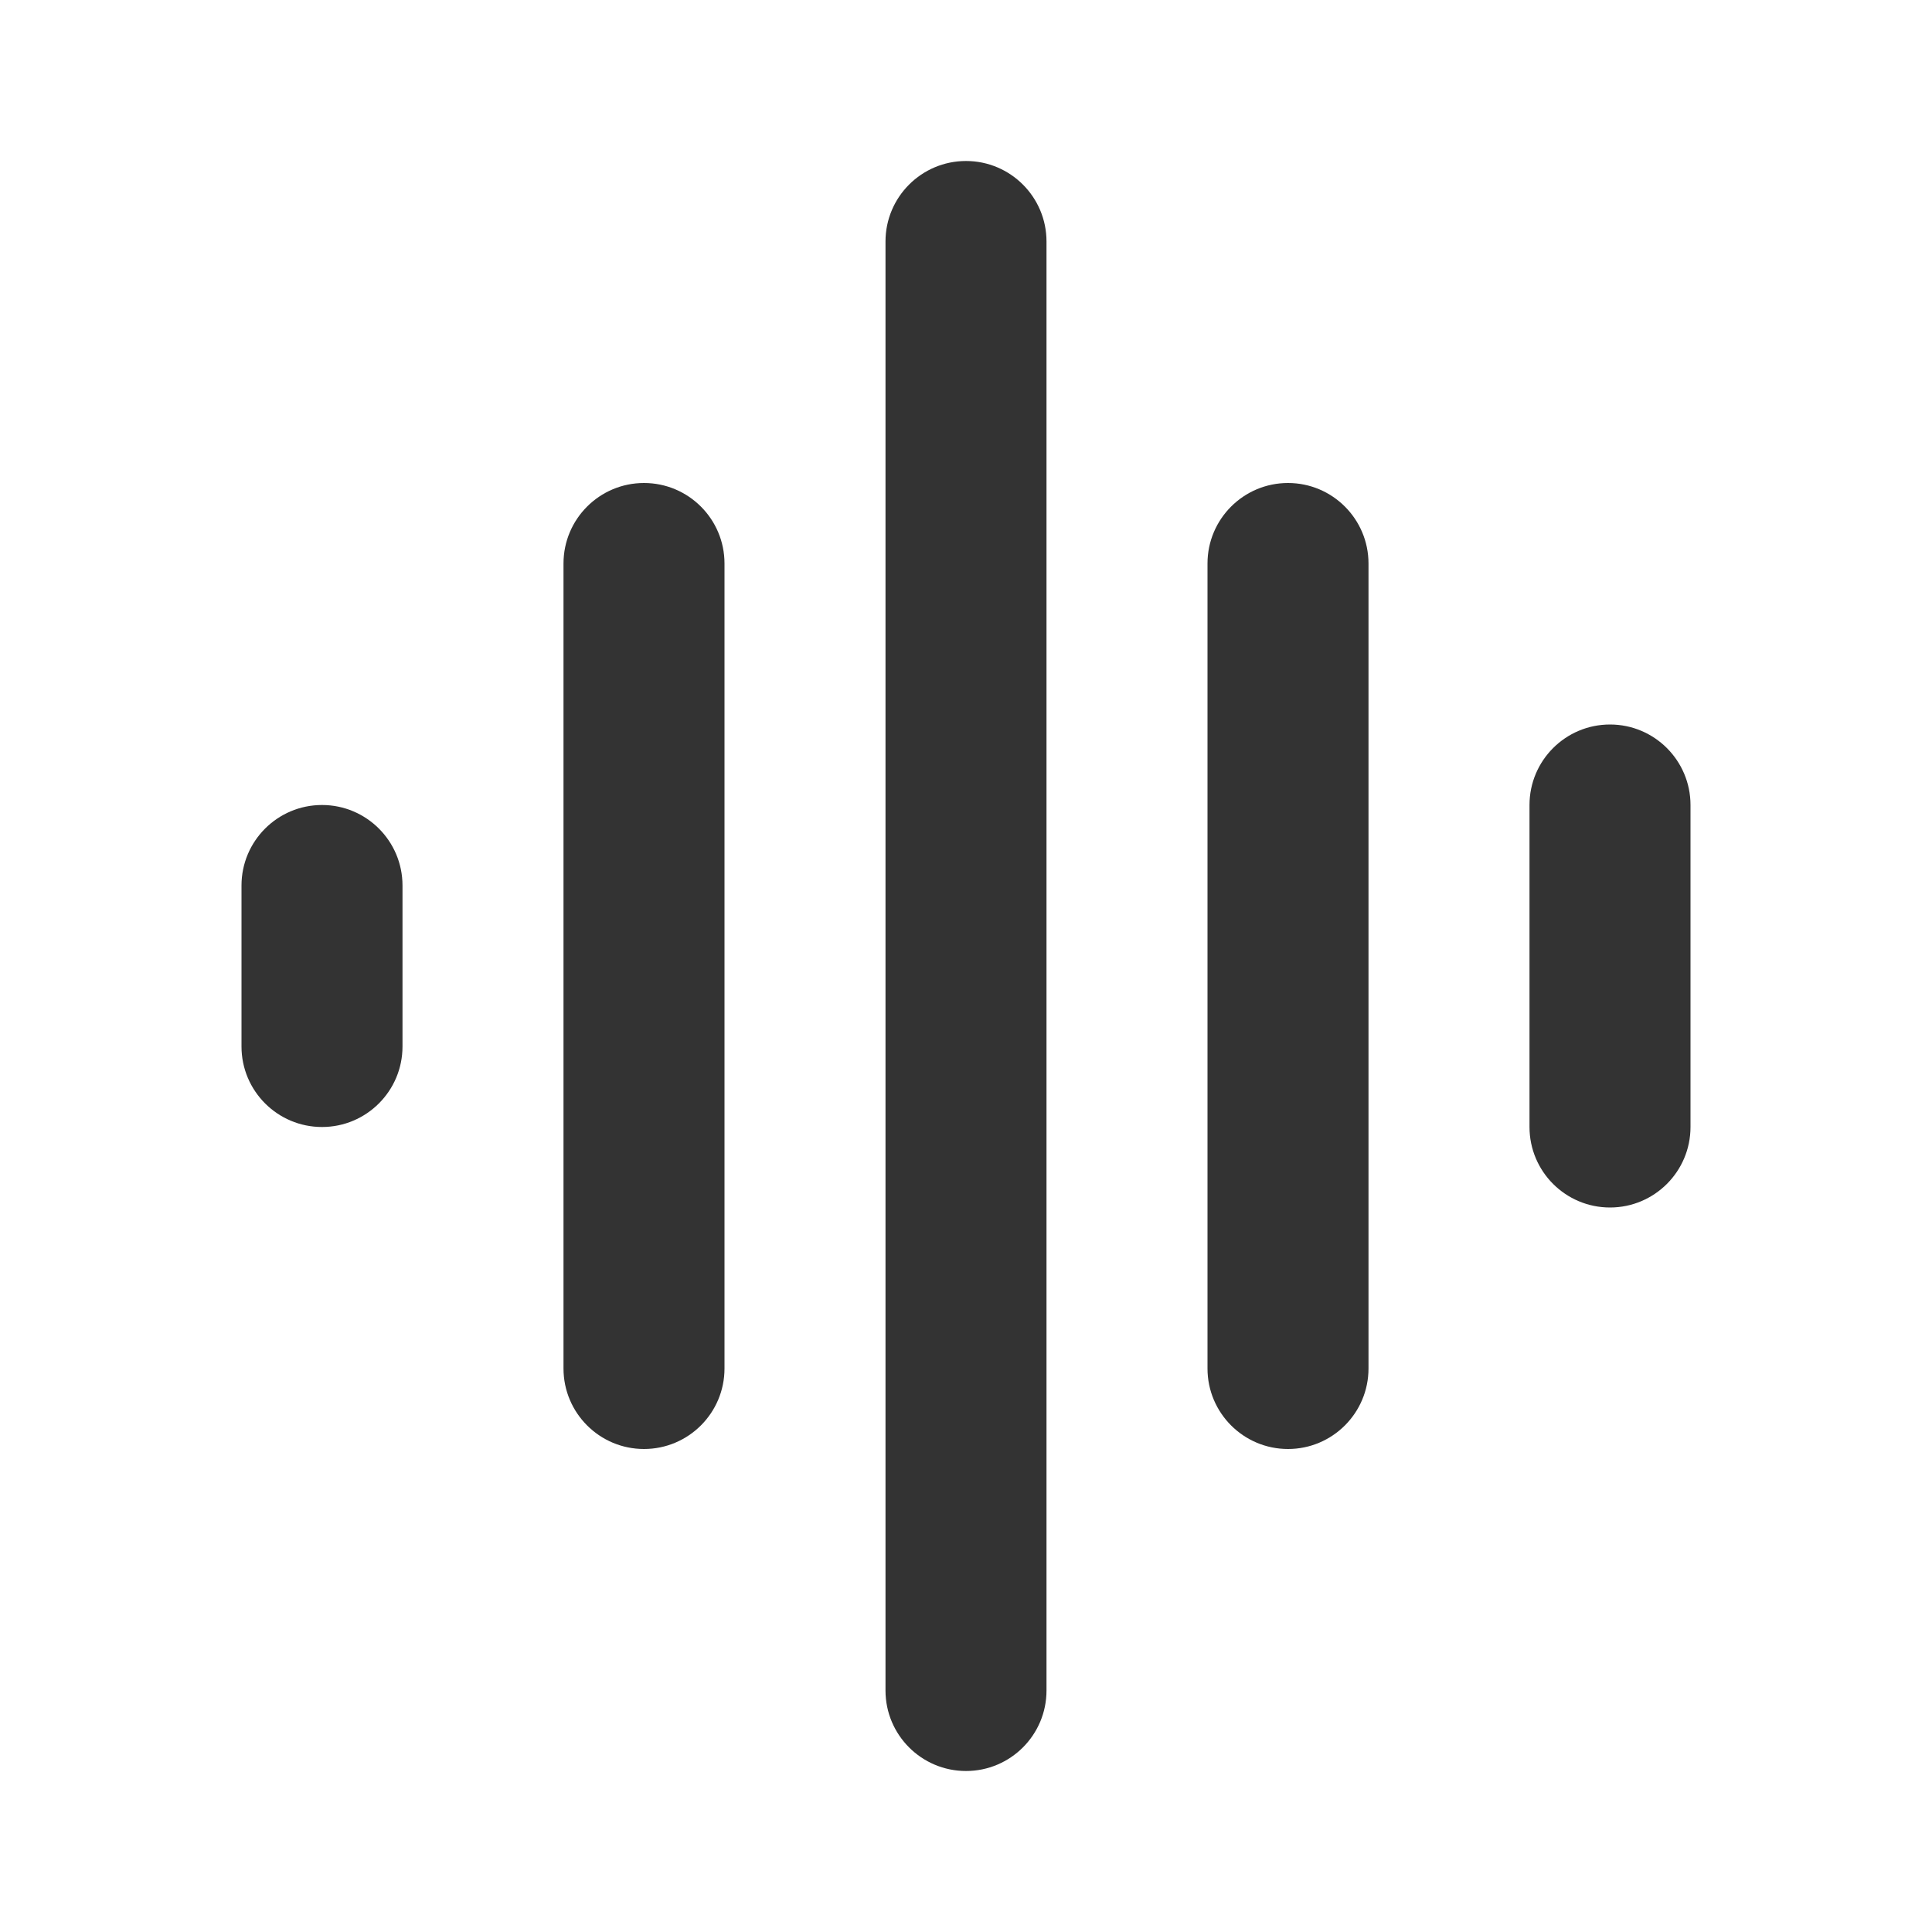
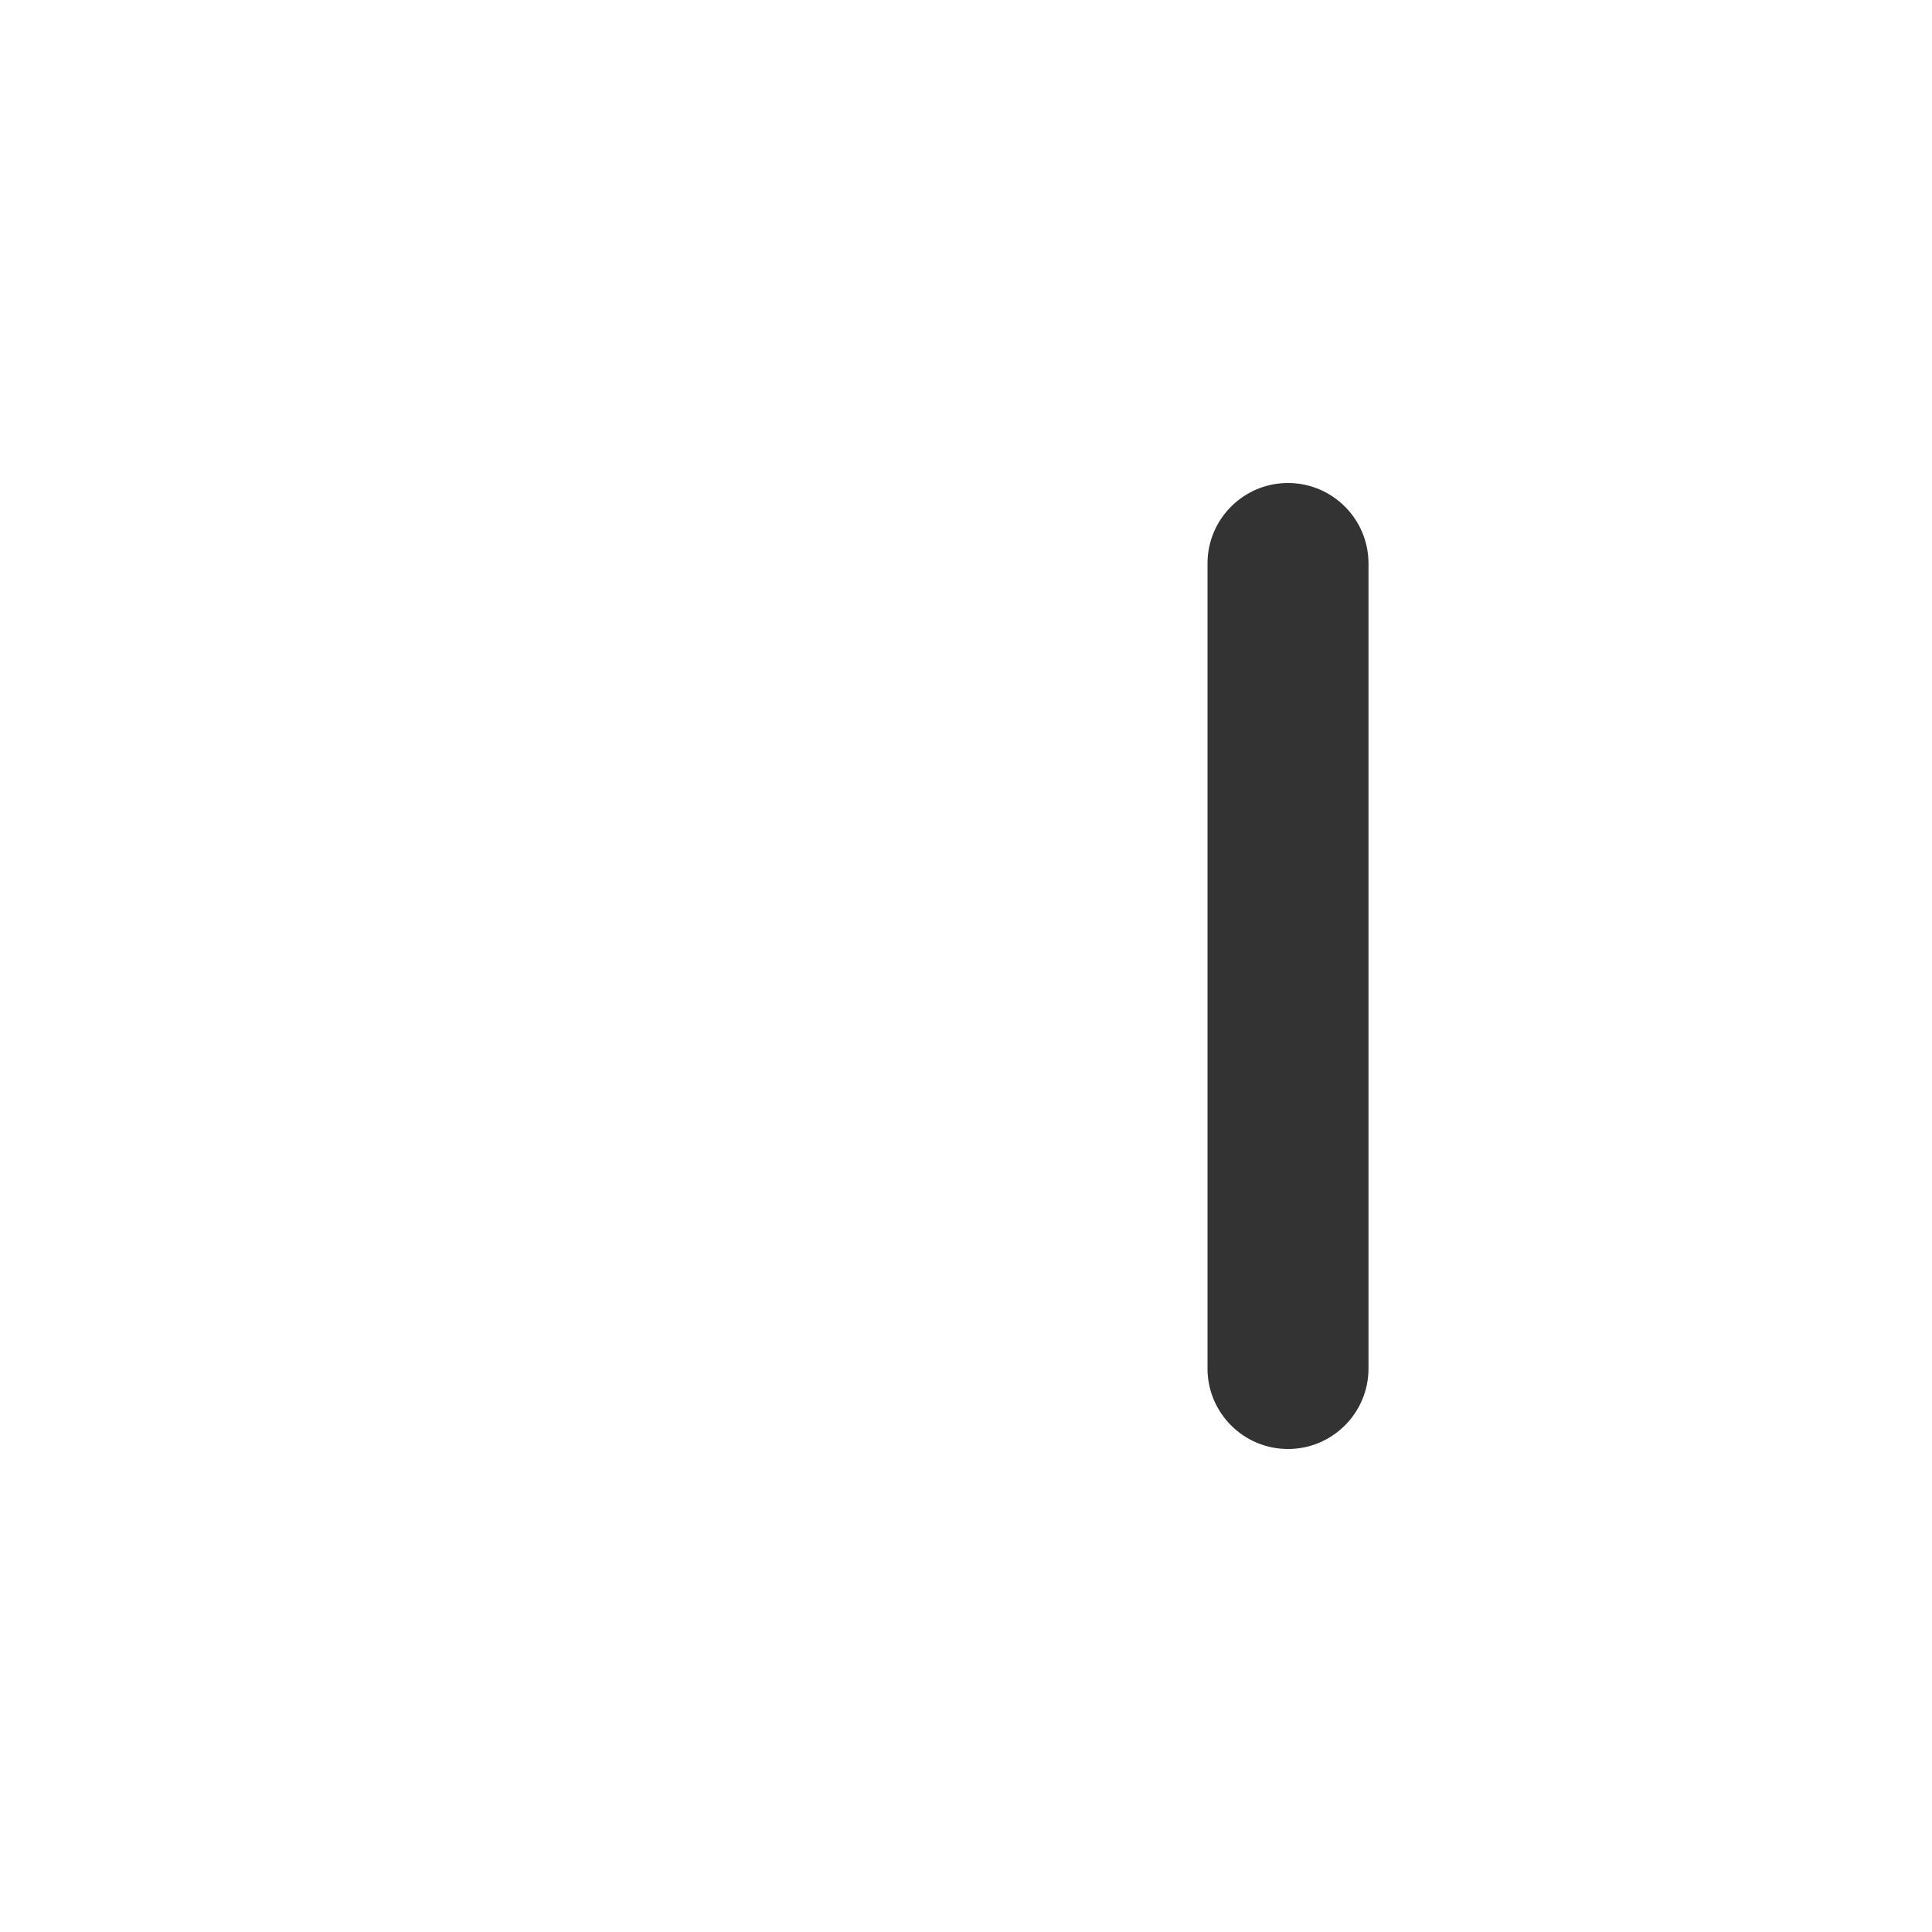
<svg xmlns="http://www.w3.org/2000/svg" width="24" height="24" viewBox="0 0 24 24" shape-rendering="geometricPrecision">
  <g id="frame-tKzl-p">
-     <path d="M0 1C0 0.448 0.448 0 1 0L1 0C1.552 0 2 0.448 2 1L2 11C2 11.552 1.552 12 1 12L1 12C0.448 12 0 11.552 0 11L0 1Z" shape-rendering="geometricPrecision" fill="#333333" style="fill-rule:evenodd" transform="matrix(1 0 0 1 7 6)" />
-     <path d="M0 1C0 0.448 0.448 0 1 0L1 0C1.552 0 2 0.448 2 1L2 3C2 3.552 1.552 4 1 4L1 4C0.448 4 0 3.552 0 3L0 1Z" shape-rendering="geometricPrecision" fill="#333333" style="fill-rule:evenodd" transform="matrix(1 0 0 1 3 10)" />
-     <path d="M0 1C0 0.448 0.448 0 1 0L1 0C1.552 0 2 0.448 2 1L2 19C2 19.552 1.552 20 1 20L1 20C0.448 20 0 19.552 0 19L0 1Z" shape-rendering="geometricPrecision" fill="#333333" style="fill-rule:evenodd" transform="matrix(1 0 0 1 11 2)" />
-     <path d="M0 1C0 0.448 0.448 0 1 0L1 0C1.552 0 2 0.448 2 1L2 5C2 5.552 1.552 6 1 6L1 6C0.448 6 0 5.552 0 5L0 1Z" shape-rendering="geometricPrecision" fill="#333333" style="fill-rule:evenodd" transform="matrix(1 0 0 1 19 9)" />
    <path d="M0 1C0 0.448 0.448 0 1 0L1 0C1.552 0 2 0.448 2 1L2 11C2 11.552 1.552 12 1 12L1 12C0.448 12 0 11.552 0 11L0 1Z" shape-rendering="geometricPrecision" fill="#333333" style="fill-rule:evenodd" transform="matrix(1 0 0 1 15 6)" />
  </g>
</svg>